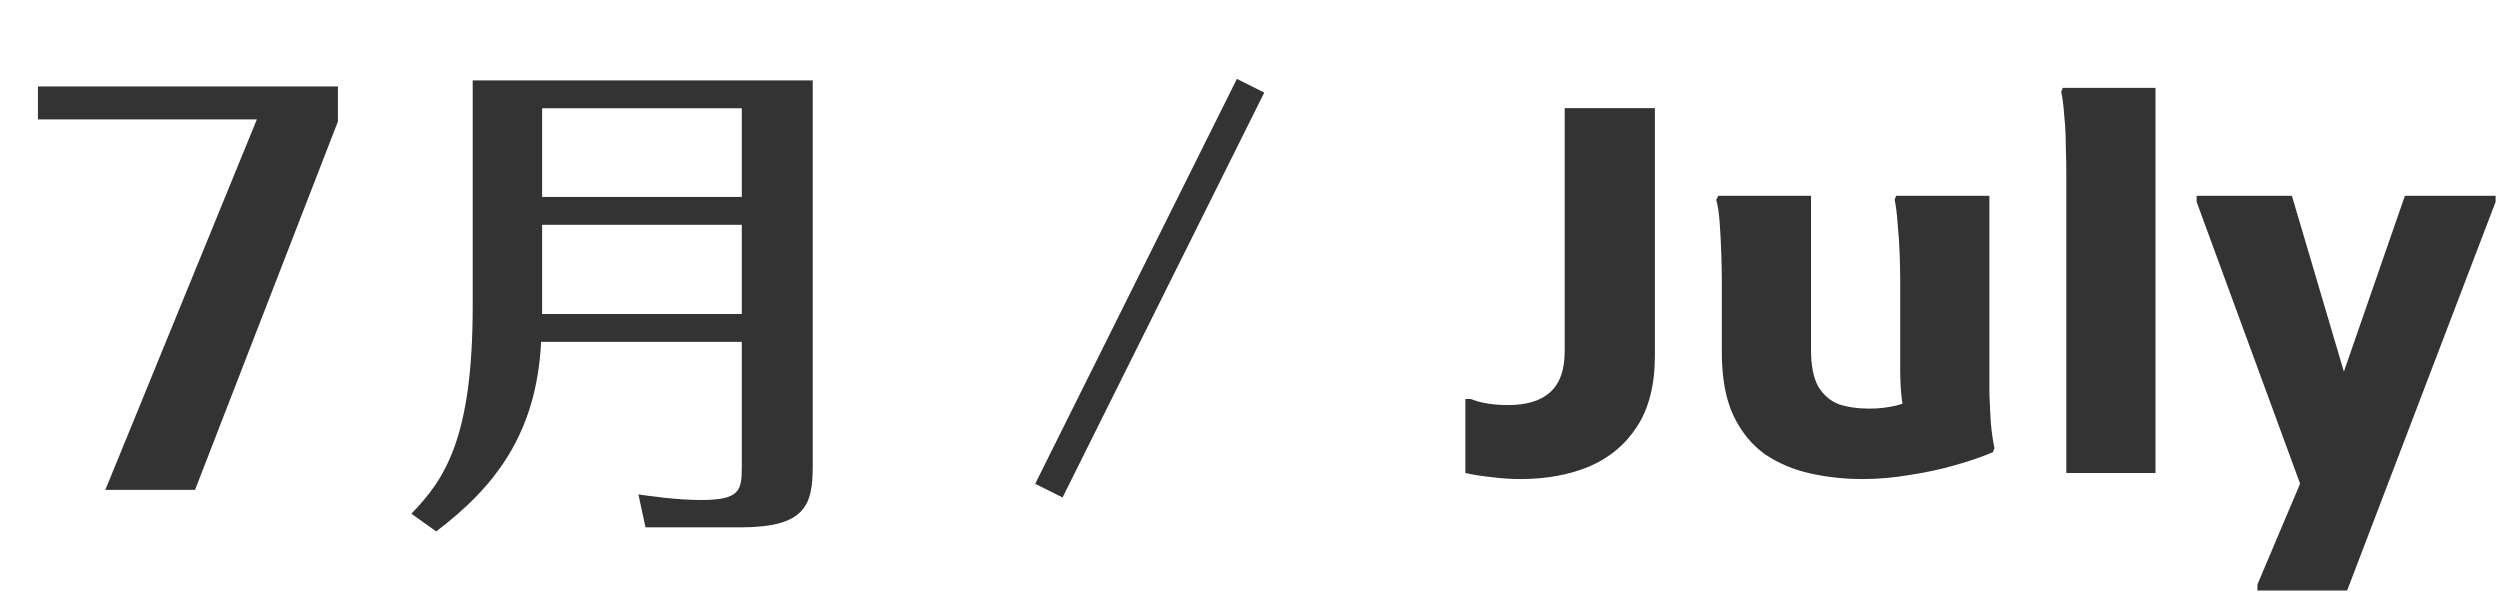
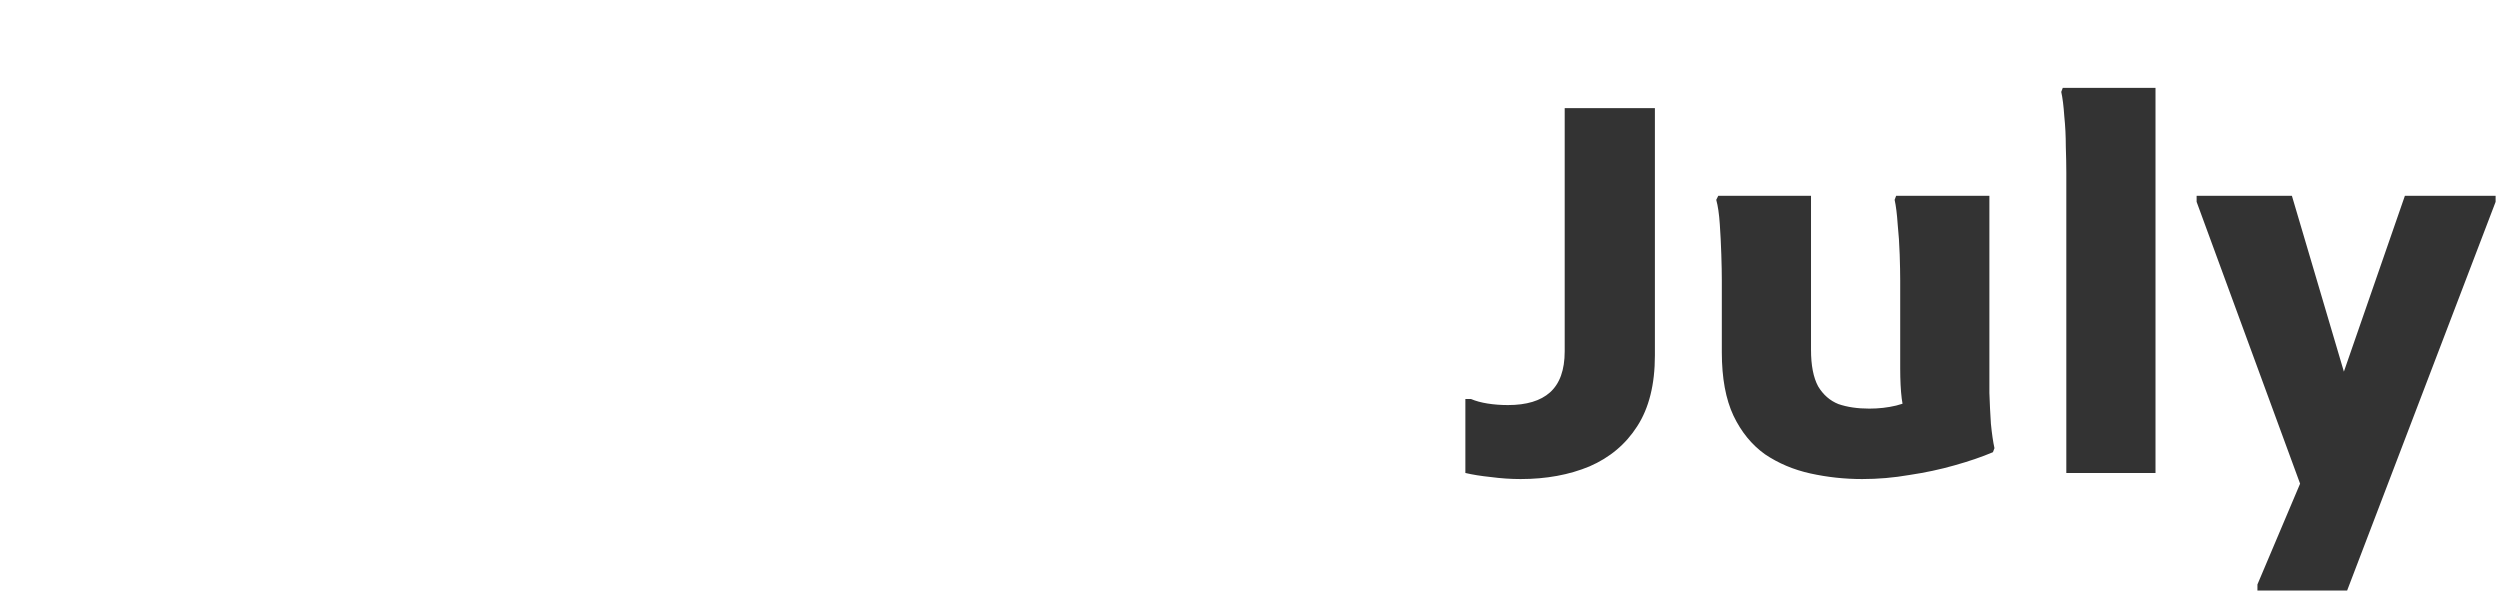
<svg xmlns="http://www.w3.org/2000/svg" width="74" height="18" viewBox="0 0 74 18" fill="none">
-   <path d="M10.003 2.56V3.595L5.773 14.5H3.118L7.603 3.535H1.123V2.56H10.003ZM13.992 2.38H24.057V13.795C24.057 14.965 23.832 15.61 21.912 15.61H19.107L18.897 14.635C19.212 14.68 20.037 14.8 20.742 14.8C21.912 14.8 21.957 14.515 21.957 13.81V10.12H16.017C15.882 12.835 14.652 14.41 12.912 15.73L12.177 15.205C13.167 14.185 13.992 12.97 13.992 9.055V2.38ZM21.957 5.83V3.205H16.047V5.83H21.957ZM21.957 9.295V6.655H16.047V9.295H21.957ZM36.612 2.335L37.422 2.74L31.452 14.725L30.642 14.32L36.612 2.335Z" fill="#333333" />
  <path d="M43.375 11.81H43.54C43.68 11.87 43.845 11.915 44.035 11.945C44.225 11.975 44.425 11.99 44.635 11.99C45.185 11.99 45.6 11.865 45.88 11.615C46.17 11.355 46.315 10.95 46.315 10.4V3.2H48.985V10.52C48.985 11.38 48.81 12.08 48.46 12.62C48.12 13.15 47.65 13.545 47.05 13.805C46.45 14.055 45.77 14.18 45.01 14.18C44.72 14.18 44.425 14.16 44.125 14.12C43.835 14.09 43.585 14.05 43.375 14V11.81ZM55.121 14.18C54.601 14.18 54.091 14.125 53.591 14.015C53.091 13.905 52.641 13.715 52.241 13.445C51.851 13.165 51.541 12.785 51.311 12.305C51.081 11.815 50.966 11.19 50.966 10.43V8.3C50.966 8.1 50.961 7.845 50.951 7.535C50.941 7.225 50.926 6.925 50.906 6.635C50.886 6.335 50.851 6.095 50.801 5.915L50.861 5.795H53.606V10.355C53.606 10.815 53.676 11.175 53.816 11.435C53.966 11.685 54.166 11.86 54.416 11.96C54.676 12.05 54.981 12.095 55.331 12.095C55.611 12.095 55.876 12.065 56.126 12.005C56.376 11.935 56.601 11.87 56.801 11.81L56.441 12.38C56.371 12.23 56.321 12.035 56.291 11.795C56.261 11.555 56.246 11.255 56.246 10.895V8.3C56.246 8.1 56.241 7.845 56.231 7.535C56.221 7.225 56.201 6.925 56.171 6.635C56.151 6.335 56.121 6.095 56.081 5.915L56.126 5.795H58.886V10.85C58.886 11.05 58.886 11.31 58.886 11.63C58.896 11.94 58.911 12.245 58.931 12.545C58.961 12.845 58.996 13.085 59.036 13.265L58.991 13.385C58.661 13.525 58.281 13.655 57.851 13.775C57.431 13.895 56.986 13.99 56.516 14.06C56.056 14.14 55.591 14.18 55.121 14.18ZM61.163 14V5.105C61.163 4.895 61.158 4.64 61.148 4.34C61.148 4.03 61.133 3.73 61.103 3.44C61.083 3.14 61.053 2.9 61.013 2.72L61.058 2.6H63.803V14H61.163ZM66.82 17.48V17.3L68.89 12.41L71.185 5.795H73.87V5.975L69.475 17.48H66.82ZM68.275 14.84L65.02 5.975V5.795H67.84L69.685 12.035L68.275 14.84Z" fill="#333333" />
</svg>